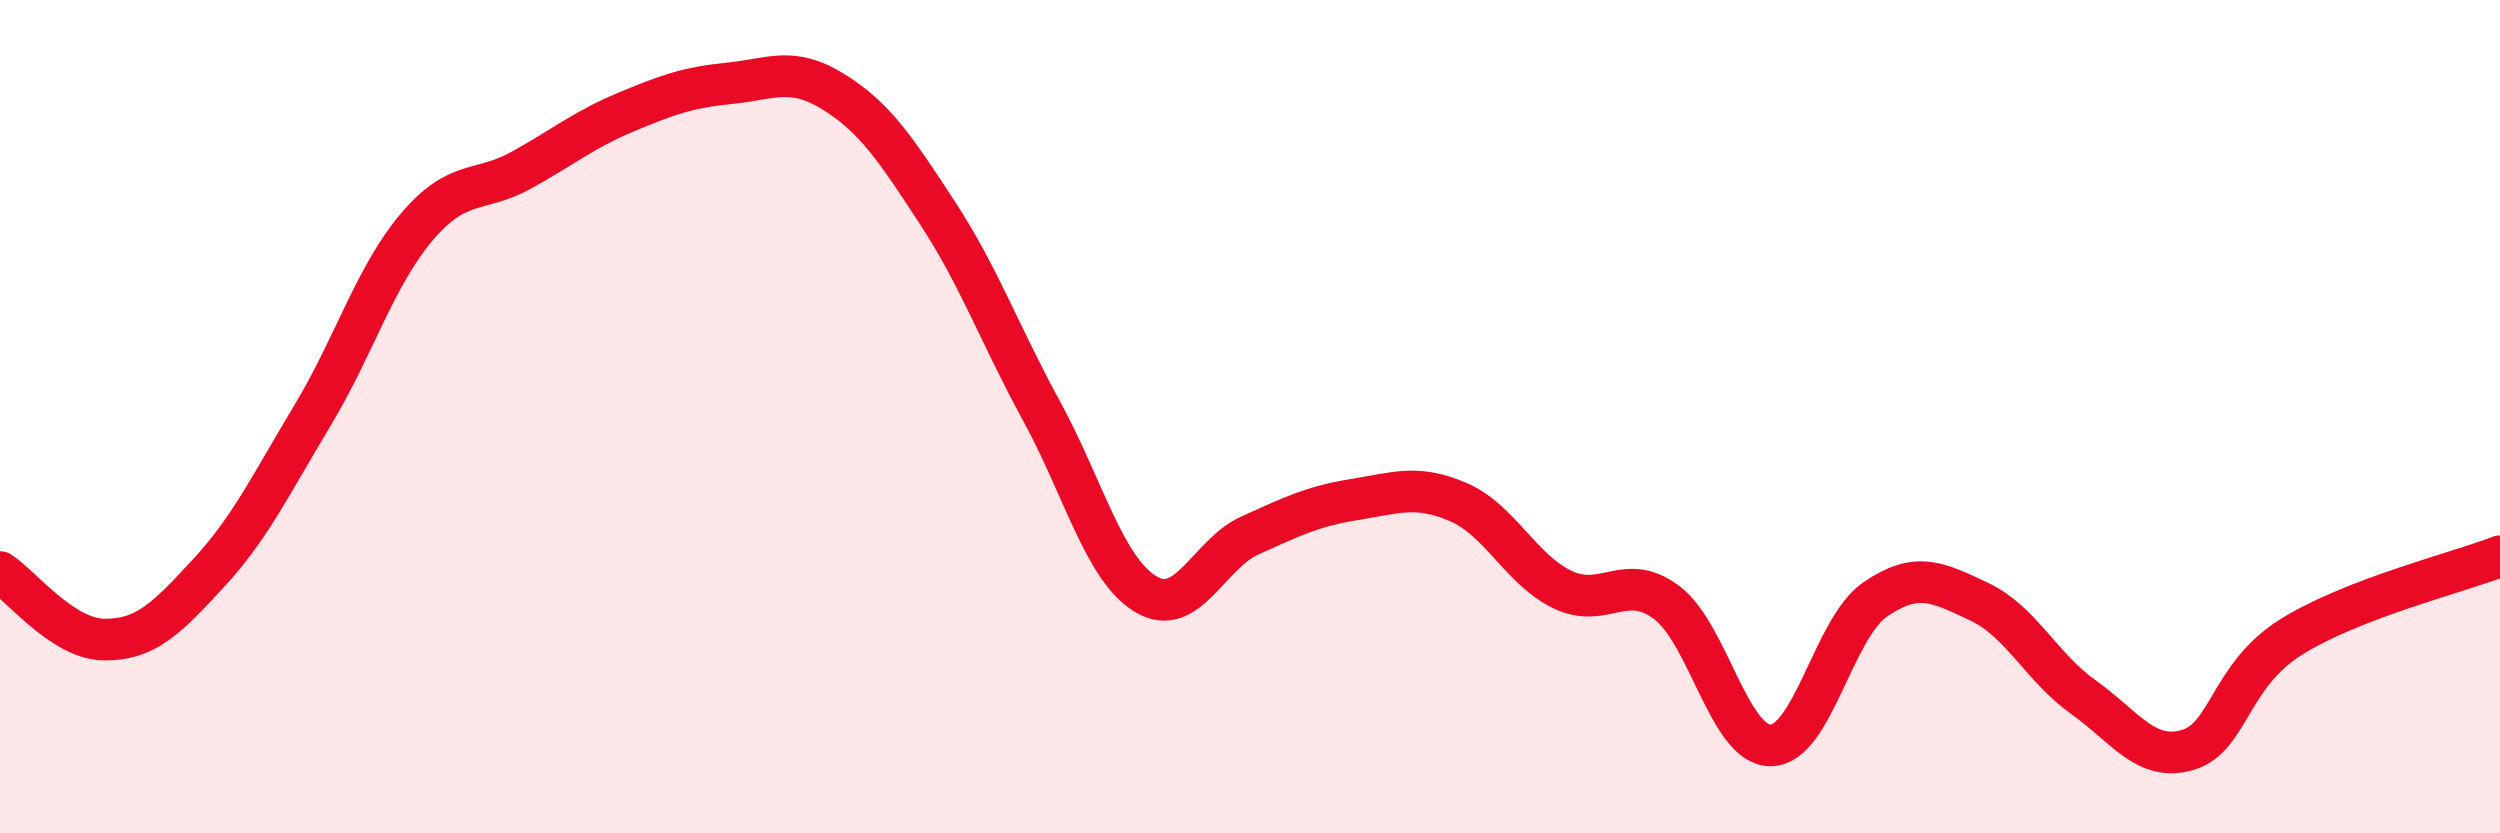
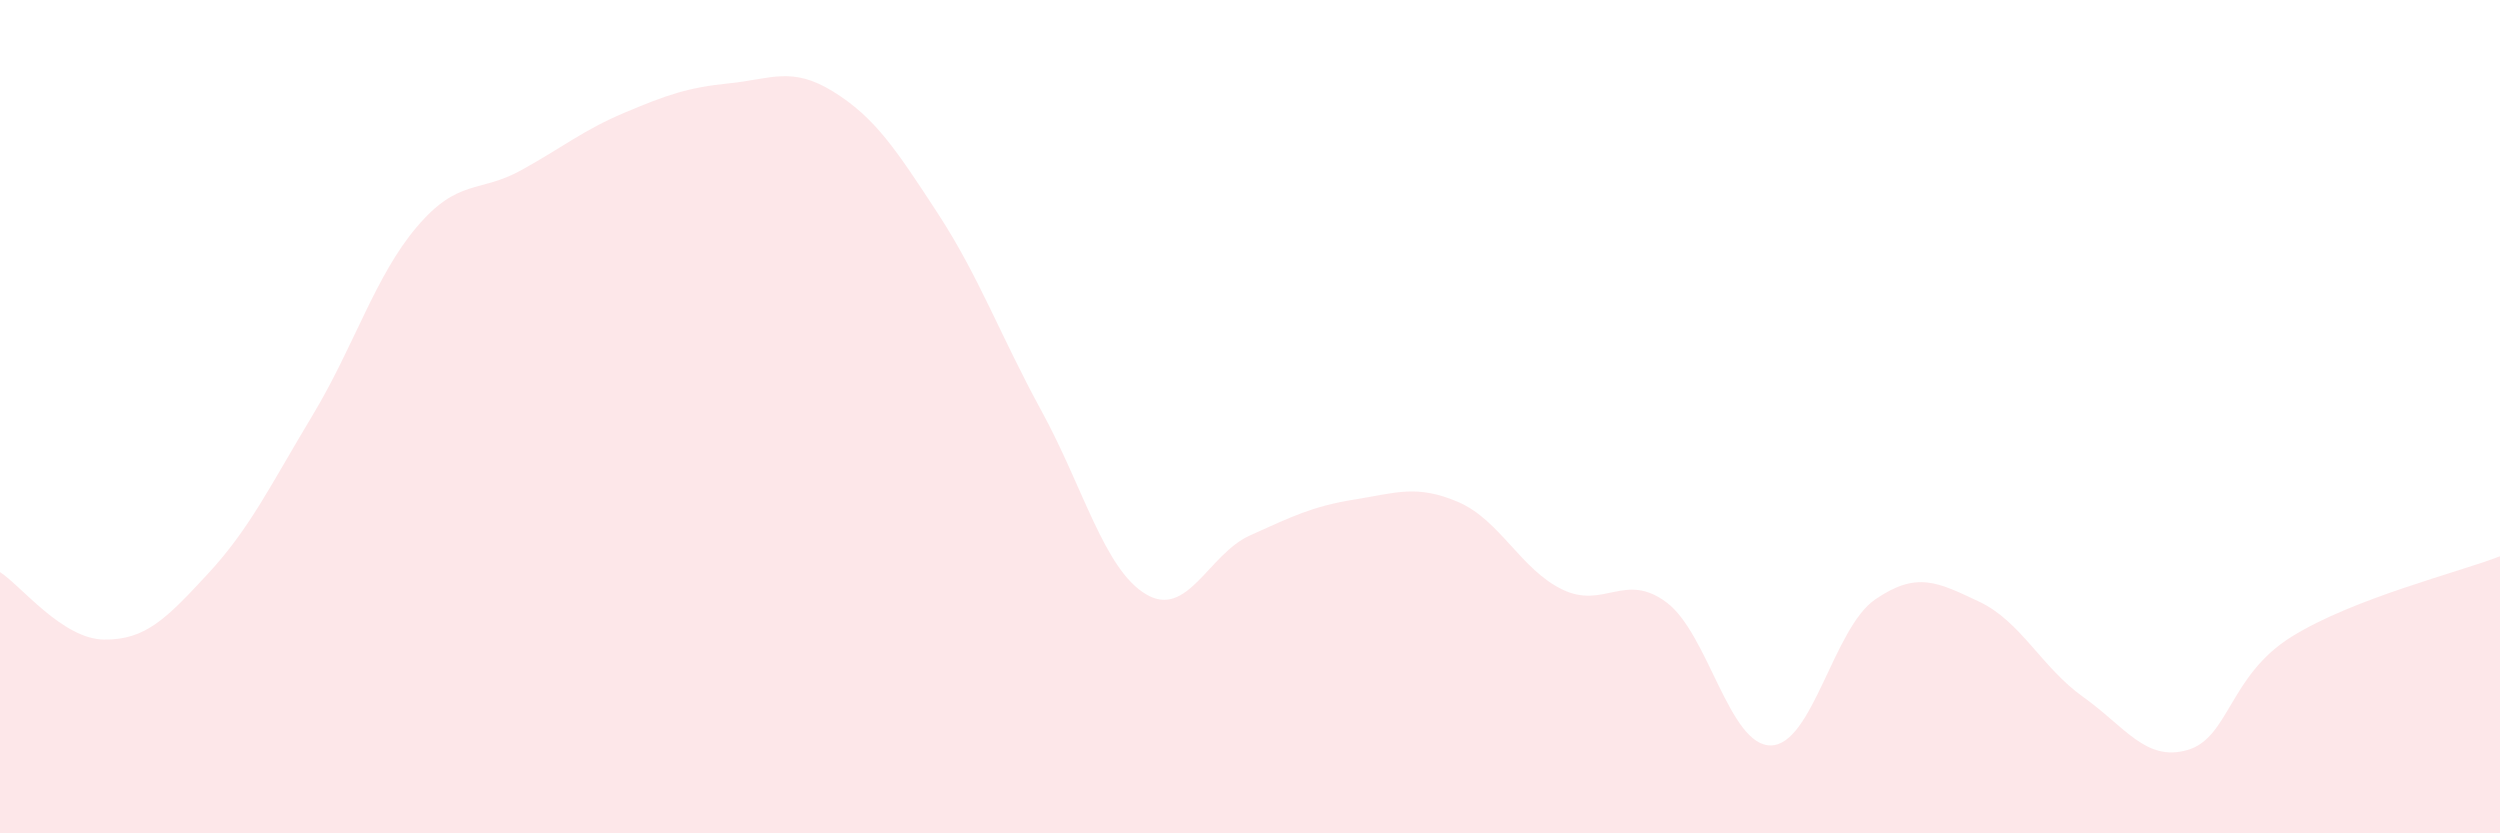
<svg xmlns="http://www.w3.org/2000/svg" width="60" height="20" viewBox="0 0 60 20">
  <path d="M 0,13.73 C 0.5,14.05 1.5,15.34 2.5,15.35 C 3.5,15.36 4,14.84 5,13.76 C 6,12.68 6.5,11.63 7.5,9.97 C 8.5,8.31 9,6.63 10,5.45 C 11,4.27 11.5,4.64 12.5,4.09 C 13.5,3.54 14,3.12 15,2.7 C 16,2.28 16.5,2.1 17.5,2 C 18.5,1.9 19,1.58 20,2.2 C 21,2.82 21.5,3.58 22.5,5.11 C 23.5,6.64 24,8.04 25,9.87 C 26,11.7 26.5,13.66 27.5,14.26 C 28.5,14.86 29,13.3 30,12.85 C 31,12.4 31.5,12.15 32.5,11.99 C 33.5,11.83 34,11.62 35,12.05 C 36,12.48 36.5,13.67 37.5,14.15 C 38.5,14.63 39,13.71 40,14.46 C 41,15.21 41.5,17.9 42.5,17.89 C 43.5,17.88 44,15.08 45,14.39 C 46,13.7 46.5,13.97 47.5,14.44 C 48.5,14.91 49,16.02 50,16.73 C 51,17.44 51.5,18.29 52.5,18 C 53.5,17.71 53.5,16.21 55,15.28 C 56.5,14.35 59,13.74 60,13.35L60 20L0 20Z" fill="#EB0A25" opacity="0.1" stroke-linecap="round" stroke-linejoin="round" />
-   <path d="M 0,13.73 C 0.5,14.05 1.5,15.34 2.5,15.35 C 3.5,15.36 4,14.84 5,13.76 C 6,12.68 6.5,11.63 7.5,9.97 C 8.5,8.31 9,6.63 10,5.45 C 11,4.27 11.5,4.64 12.5,4.09 C 13.5,3.54 14,3.12 15,2.7 C 16,2.28 16.5,2.1 17.5,2 C 18.5,1.9 19,1.58 20,2.2 C 21,2.82 21.5,3.58 22.5,5.11 C 23.5,6.64 24,8.04 25,9.87 C 26,11.7 26.5,13.66 27.5,14.26 C 28.5,14.86 29,13.3 30,12.85 C 31,12.4 31.5,12.15 32.5,11.99 C 33.5,11.83 34,11.62 35,12.05 C 36,12.48 36.5,13.67 37.5,14.15 C 38.5,14.63 39,13.71 40,14.46 C 41,15.21 41.5,17.9 42.5,17.89 C 43.5,17.88 44,15.08 45,14.39 C 46,13.7 46.5,13.97 47.5,14.44 C 48.5,14.91 49,16.02 50,16.73 C 51,17.44 51.5,18.29 52.5,18 C 53.5,17.71 53.5,16.21 55,15.28 C 56.5,14.35 59,13.74 60,13.35" stroke="#EB0A25" stroke-width="1" fill="none" stroke-linecap="round" stroke-linejoin="round" />
</svg>